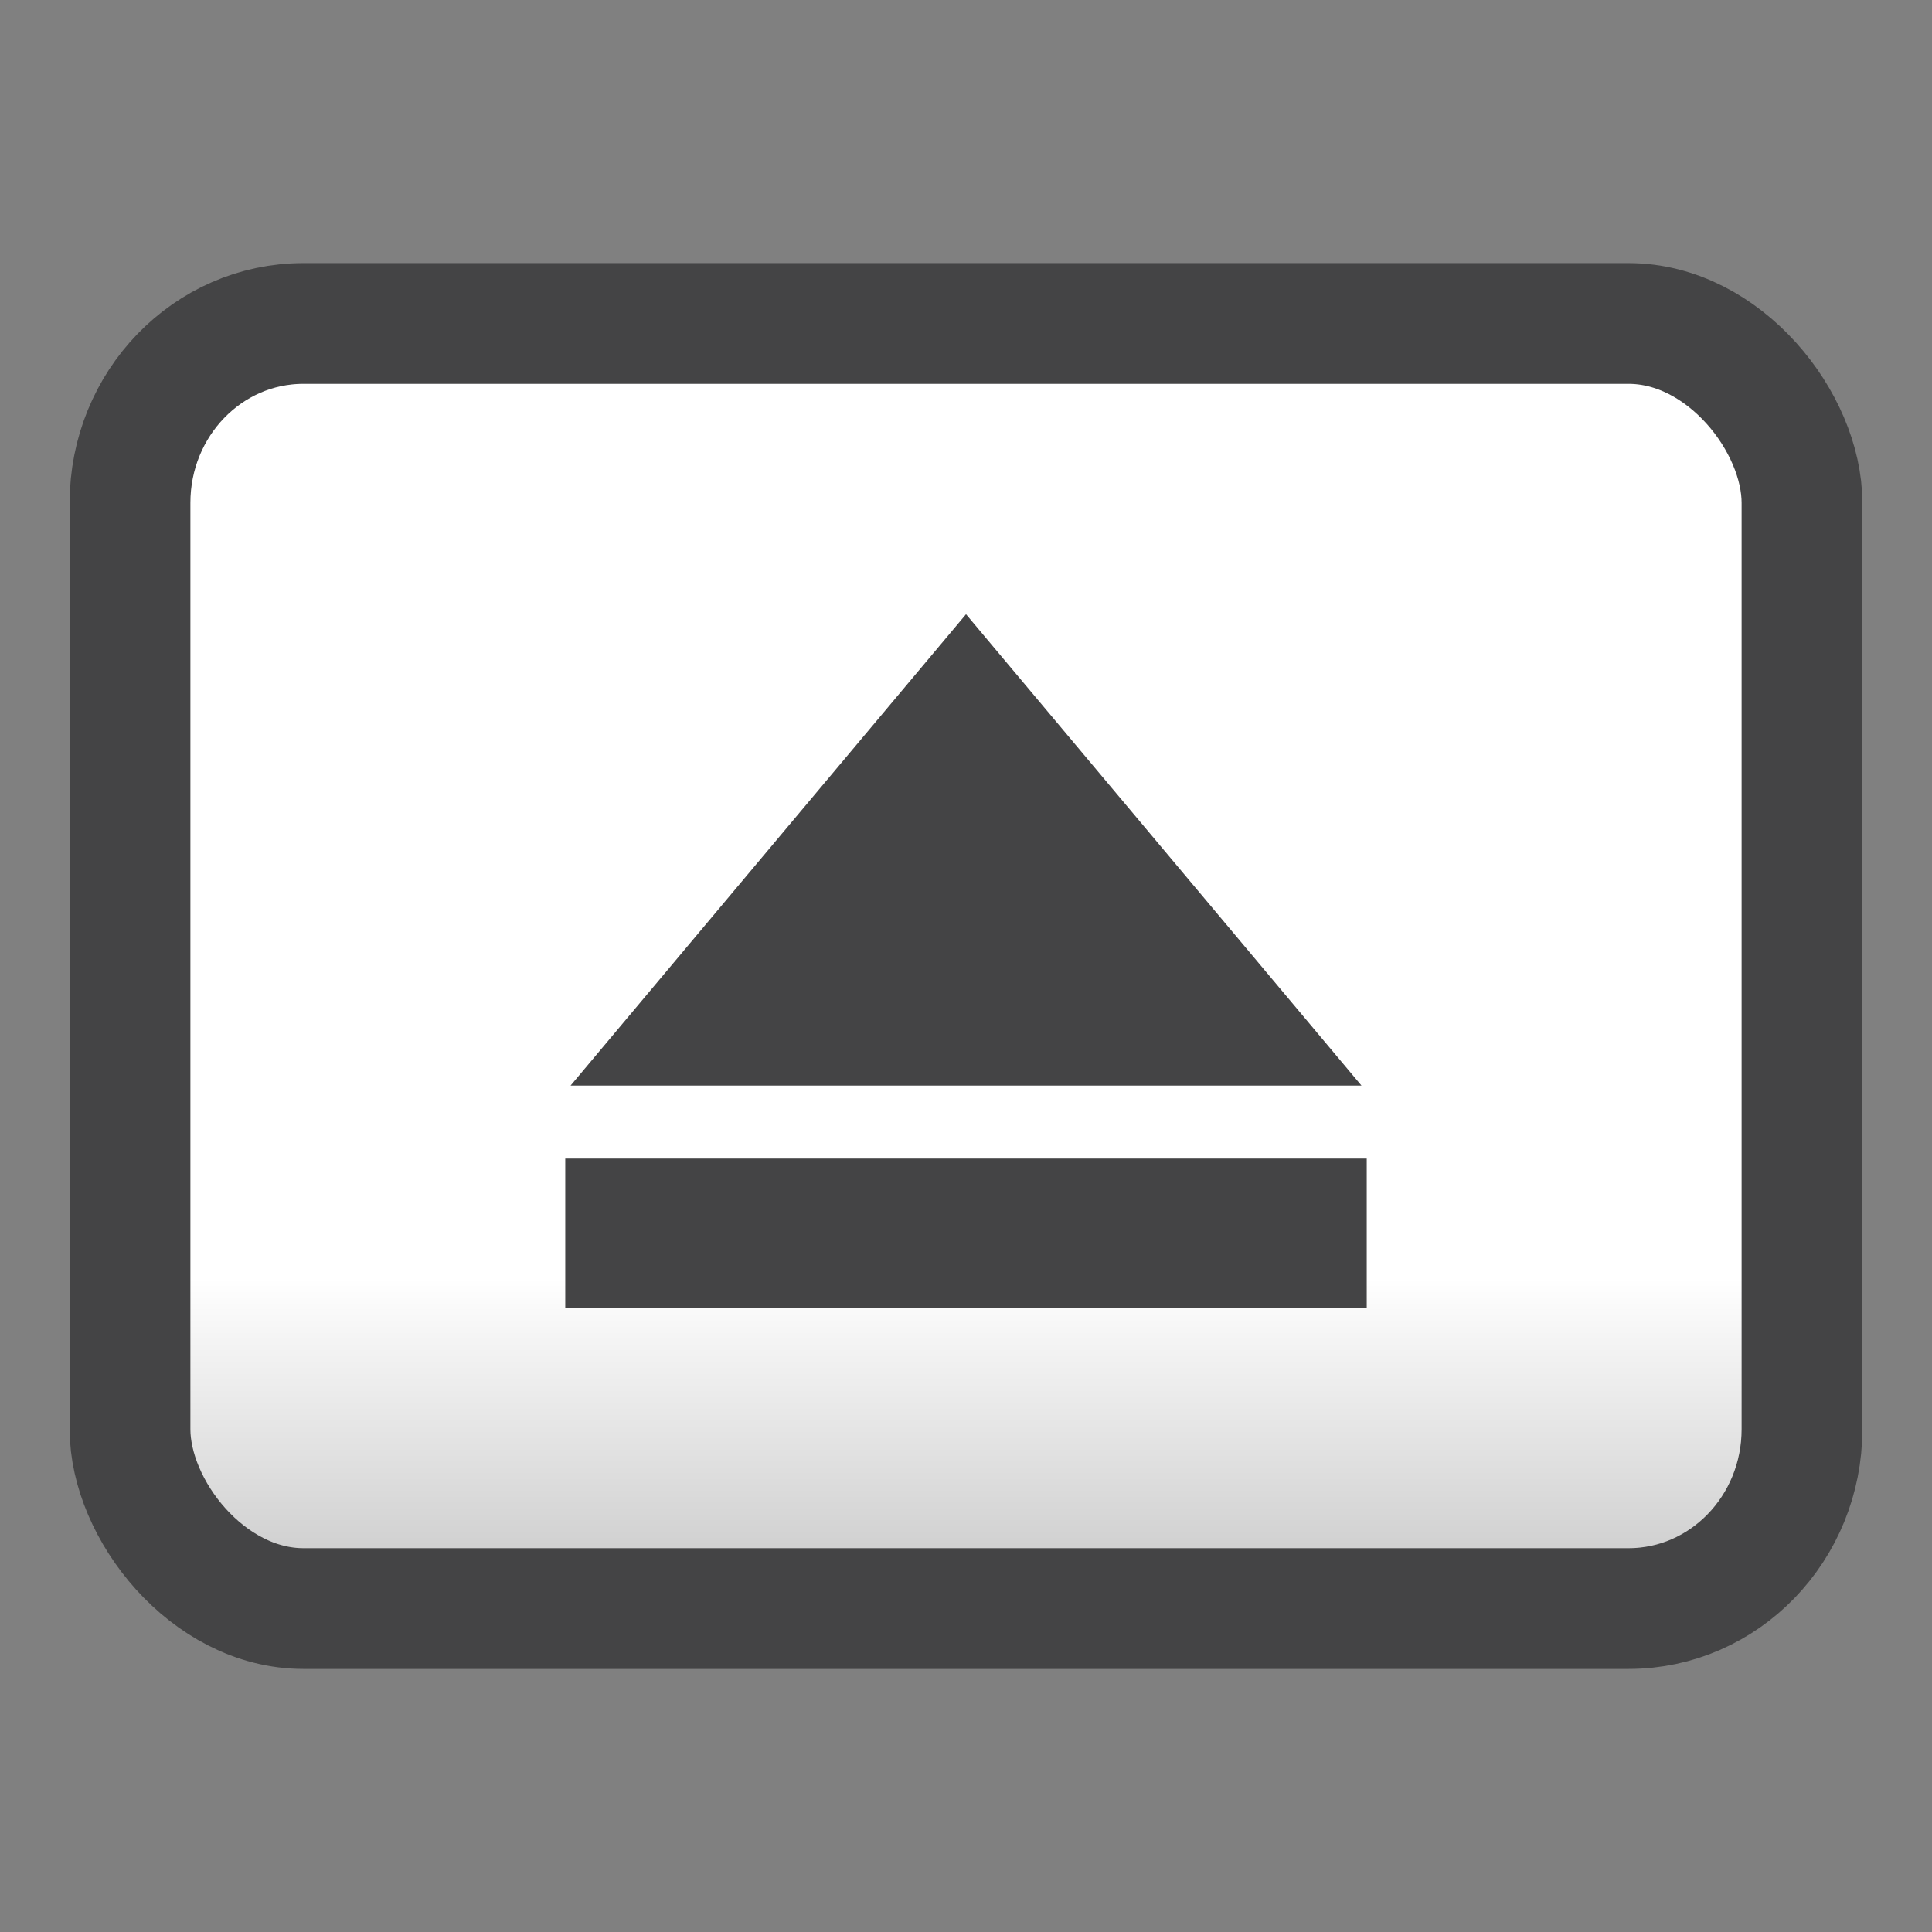
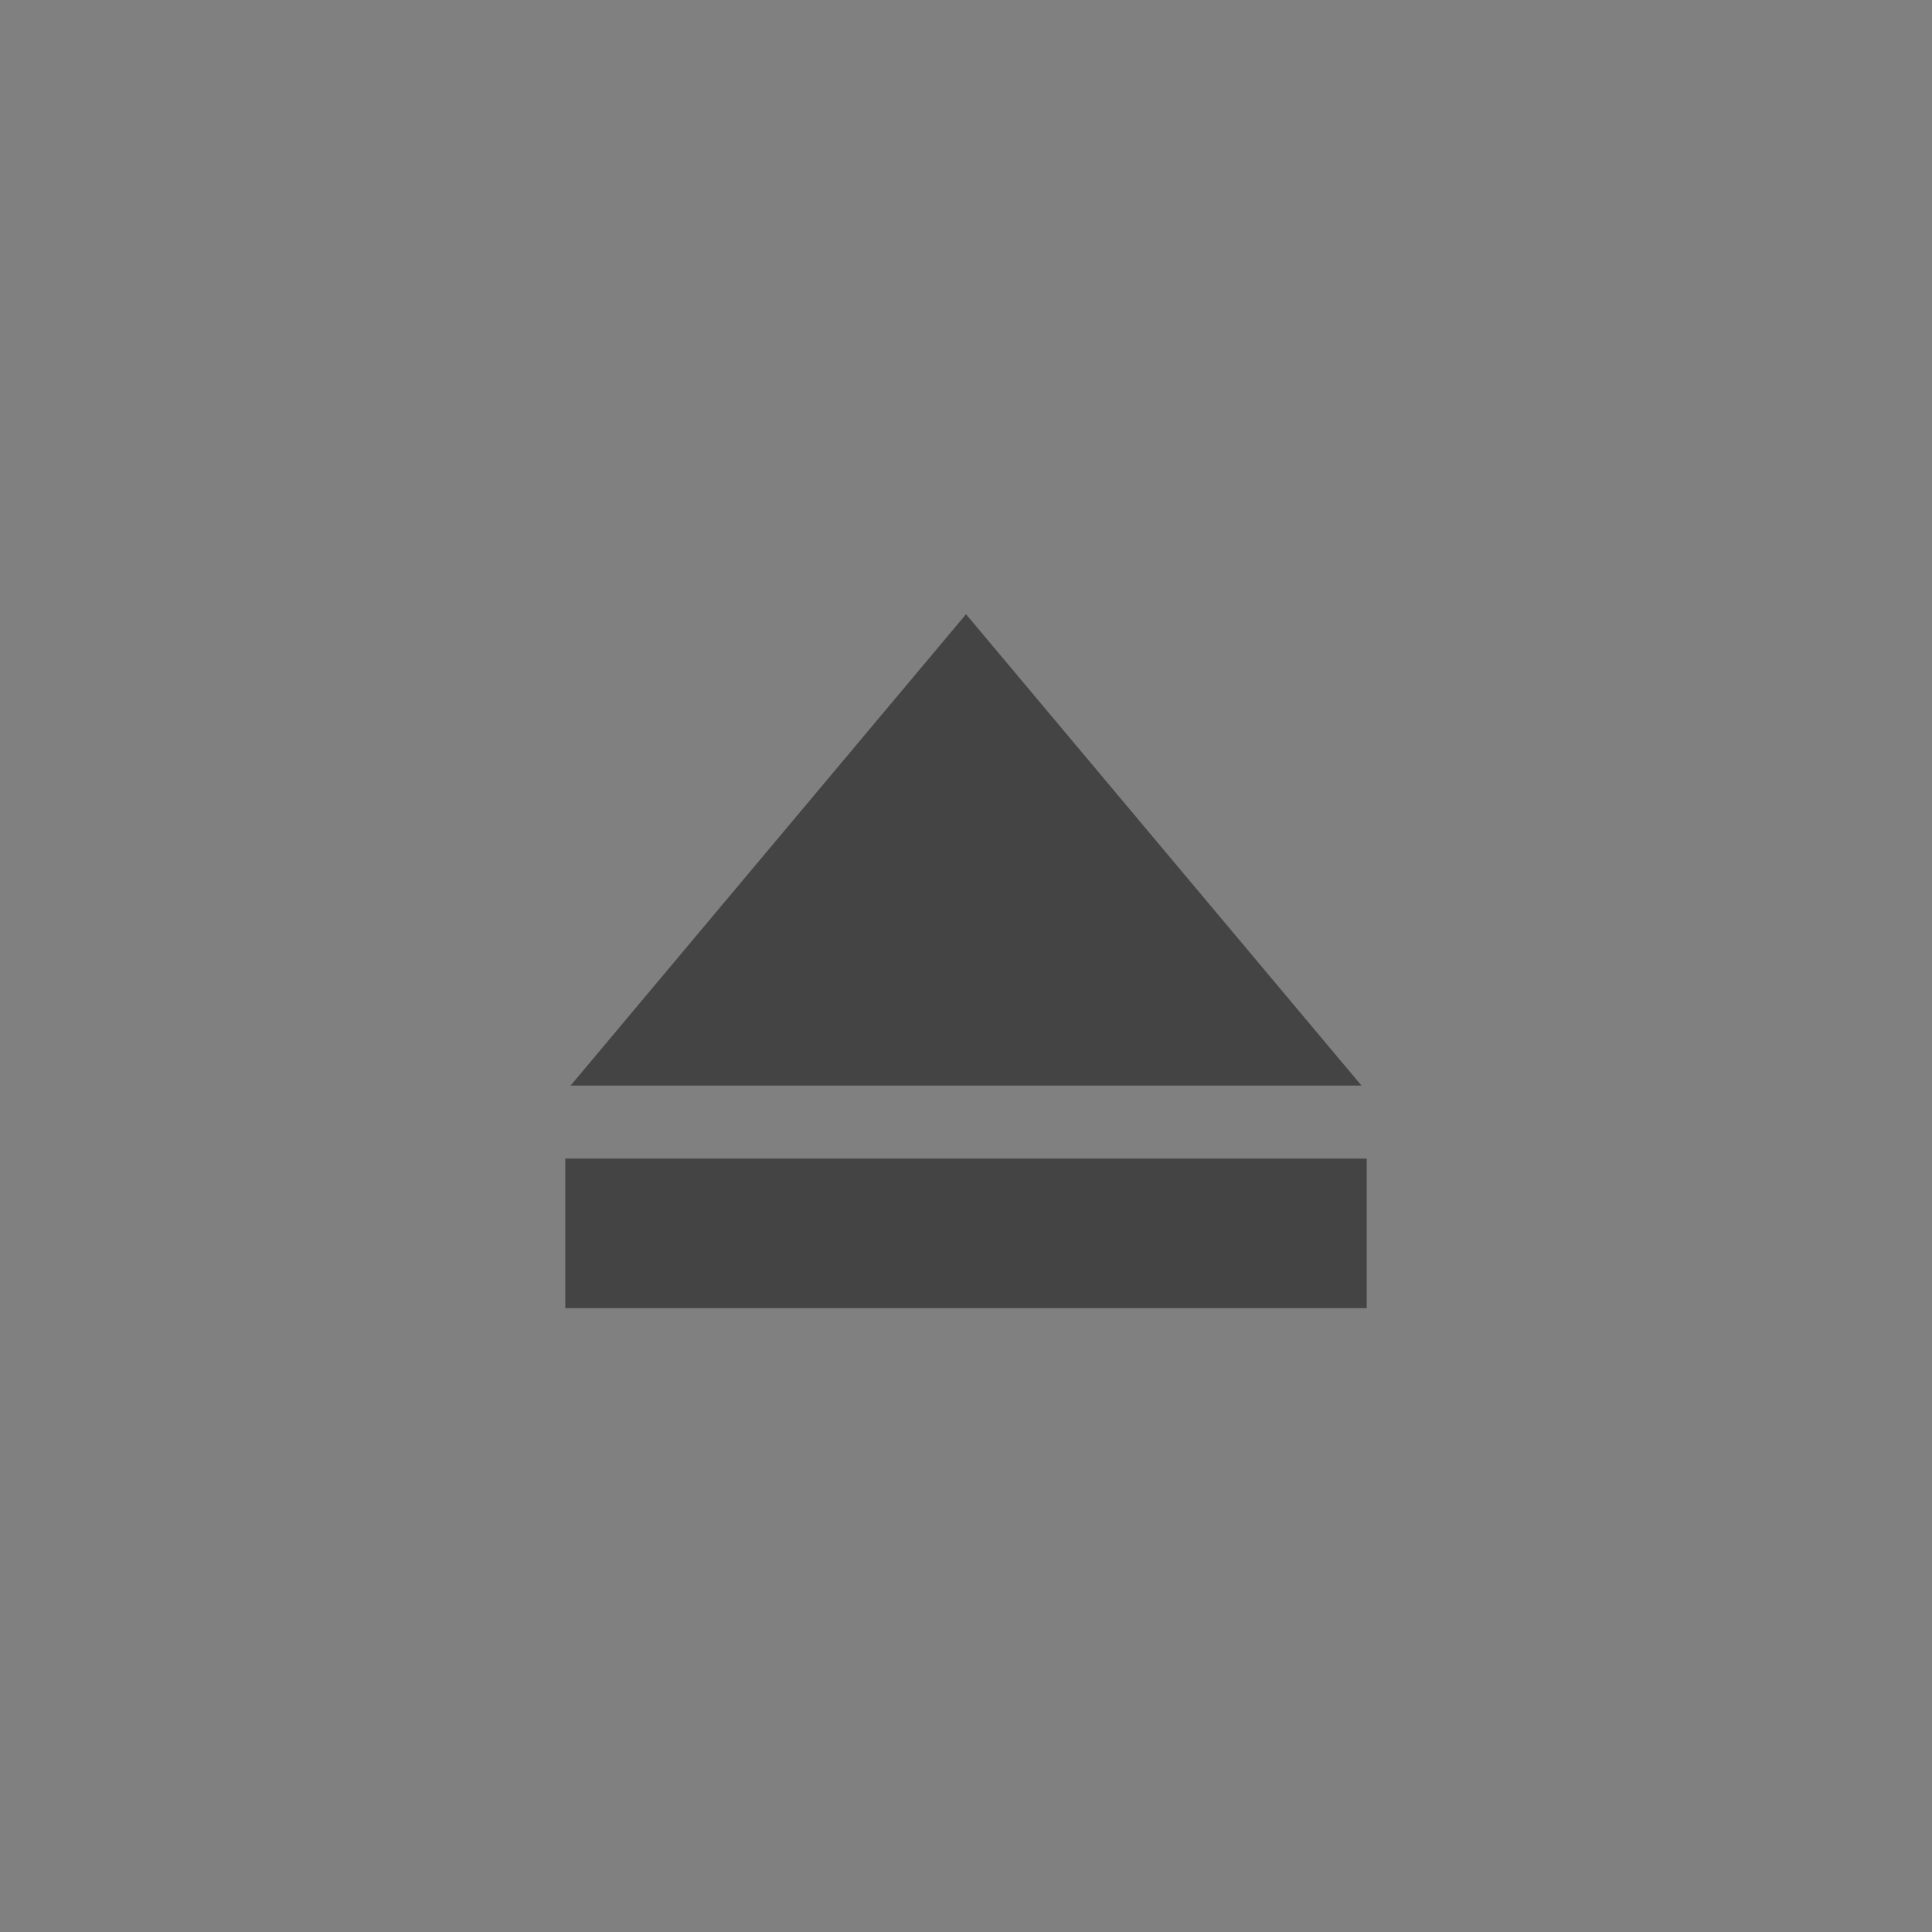
<svg xmlns="http://www.w3.org/2000/svg" xmlns:ns1="http://www.inkscape.org/namespaces/inkscape" xmlns:ns2="http://sodipodi.sourceforge.net/DTD/sodipodi-0.dtd" xmlns:xlink="http://www.w3.org/1999/xlink" version="1.1" id="Capa_1" x="0px" y="0px" width="64px" height="64px" viewBox="0 0 64 64" enable-background="new 0 0 64 64" xml:space="preserve" ns1:version="0.91 r" ns2:docname="media-eject.svg">
  <rect x="0" y="0" width="64" height="64" fill="#808080" stroke="none" />
  <defs id="defs42">
    <linearGradient id="linearGradient4153" ns1:collect="always">
      <stop id="stop4155" offset="0" style="stop-color:#cbcbcb;stop-opacity:1" />
      <stop id="stop4157" offset="1" style="stop-color:#ffffff;stop-opacity:1" />
    </linearGradient>
    <linearGradient ns1:collect="always" xlink:href="#linearGradient4153" id="linearGradient4151" x1="31.418" y1="52.397" x2="31.418" y2="42.312" gradientUnits="userSpaceOnUse" />
  </defs>
  <ns2:namedview pagecolor="#ffffff" bordercolor="#666666" borderopacity="1" objecttolerance="10" gridtolerance="10" guidetolerance="10" ns1:pageopacity="0" ns1:pageshadow="2" ns1:window-width="1918" ns1:window-height="1055" id="namedview40" showgrid="false" ns1:zoom="0.31560912" ns1:cx="886.49251" ns1:cy="-357.02268" ns1:window-x="1920" ns1:window-y="0" ns1:window-maximized="1" ns1:current-layer="Capa_1" />
-   <rect style="opacity:1;fill:url(#linearGradient4151);fill-opacity:1;stroke:#444445;stroke-width:4;stroke-linecap:round;stroke-linejoin:round;stroke-miterlimit:4;stroke-dasharray:none;stroke-opacity:1" id="rect4143" width="55.386" height="42.569" x="4.307" y="10.716" ry="5.941" rx="5.743" />
  <path ns1:connector-curvature="0" style="color:#000000;fill:#444445;stroke:none;stroke-width:0.267;stroke-linecap:round;stroke-linejoin:round;fill-opacity:1" d="m 32.001,20.347 -13.1,15.614 26.2,0 -13.1,-15.614 z m -13.276,18.032 0,4.955 26.55,0 0,-4.955 -26.55,0 z" id="path3048" />
</svg>